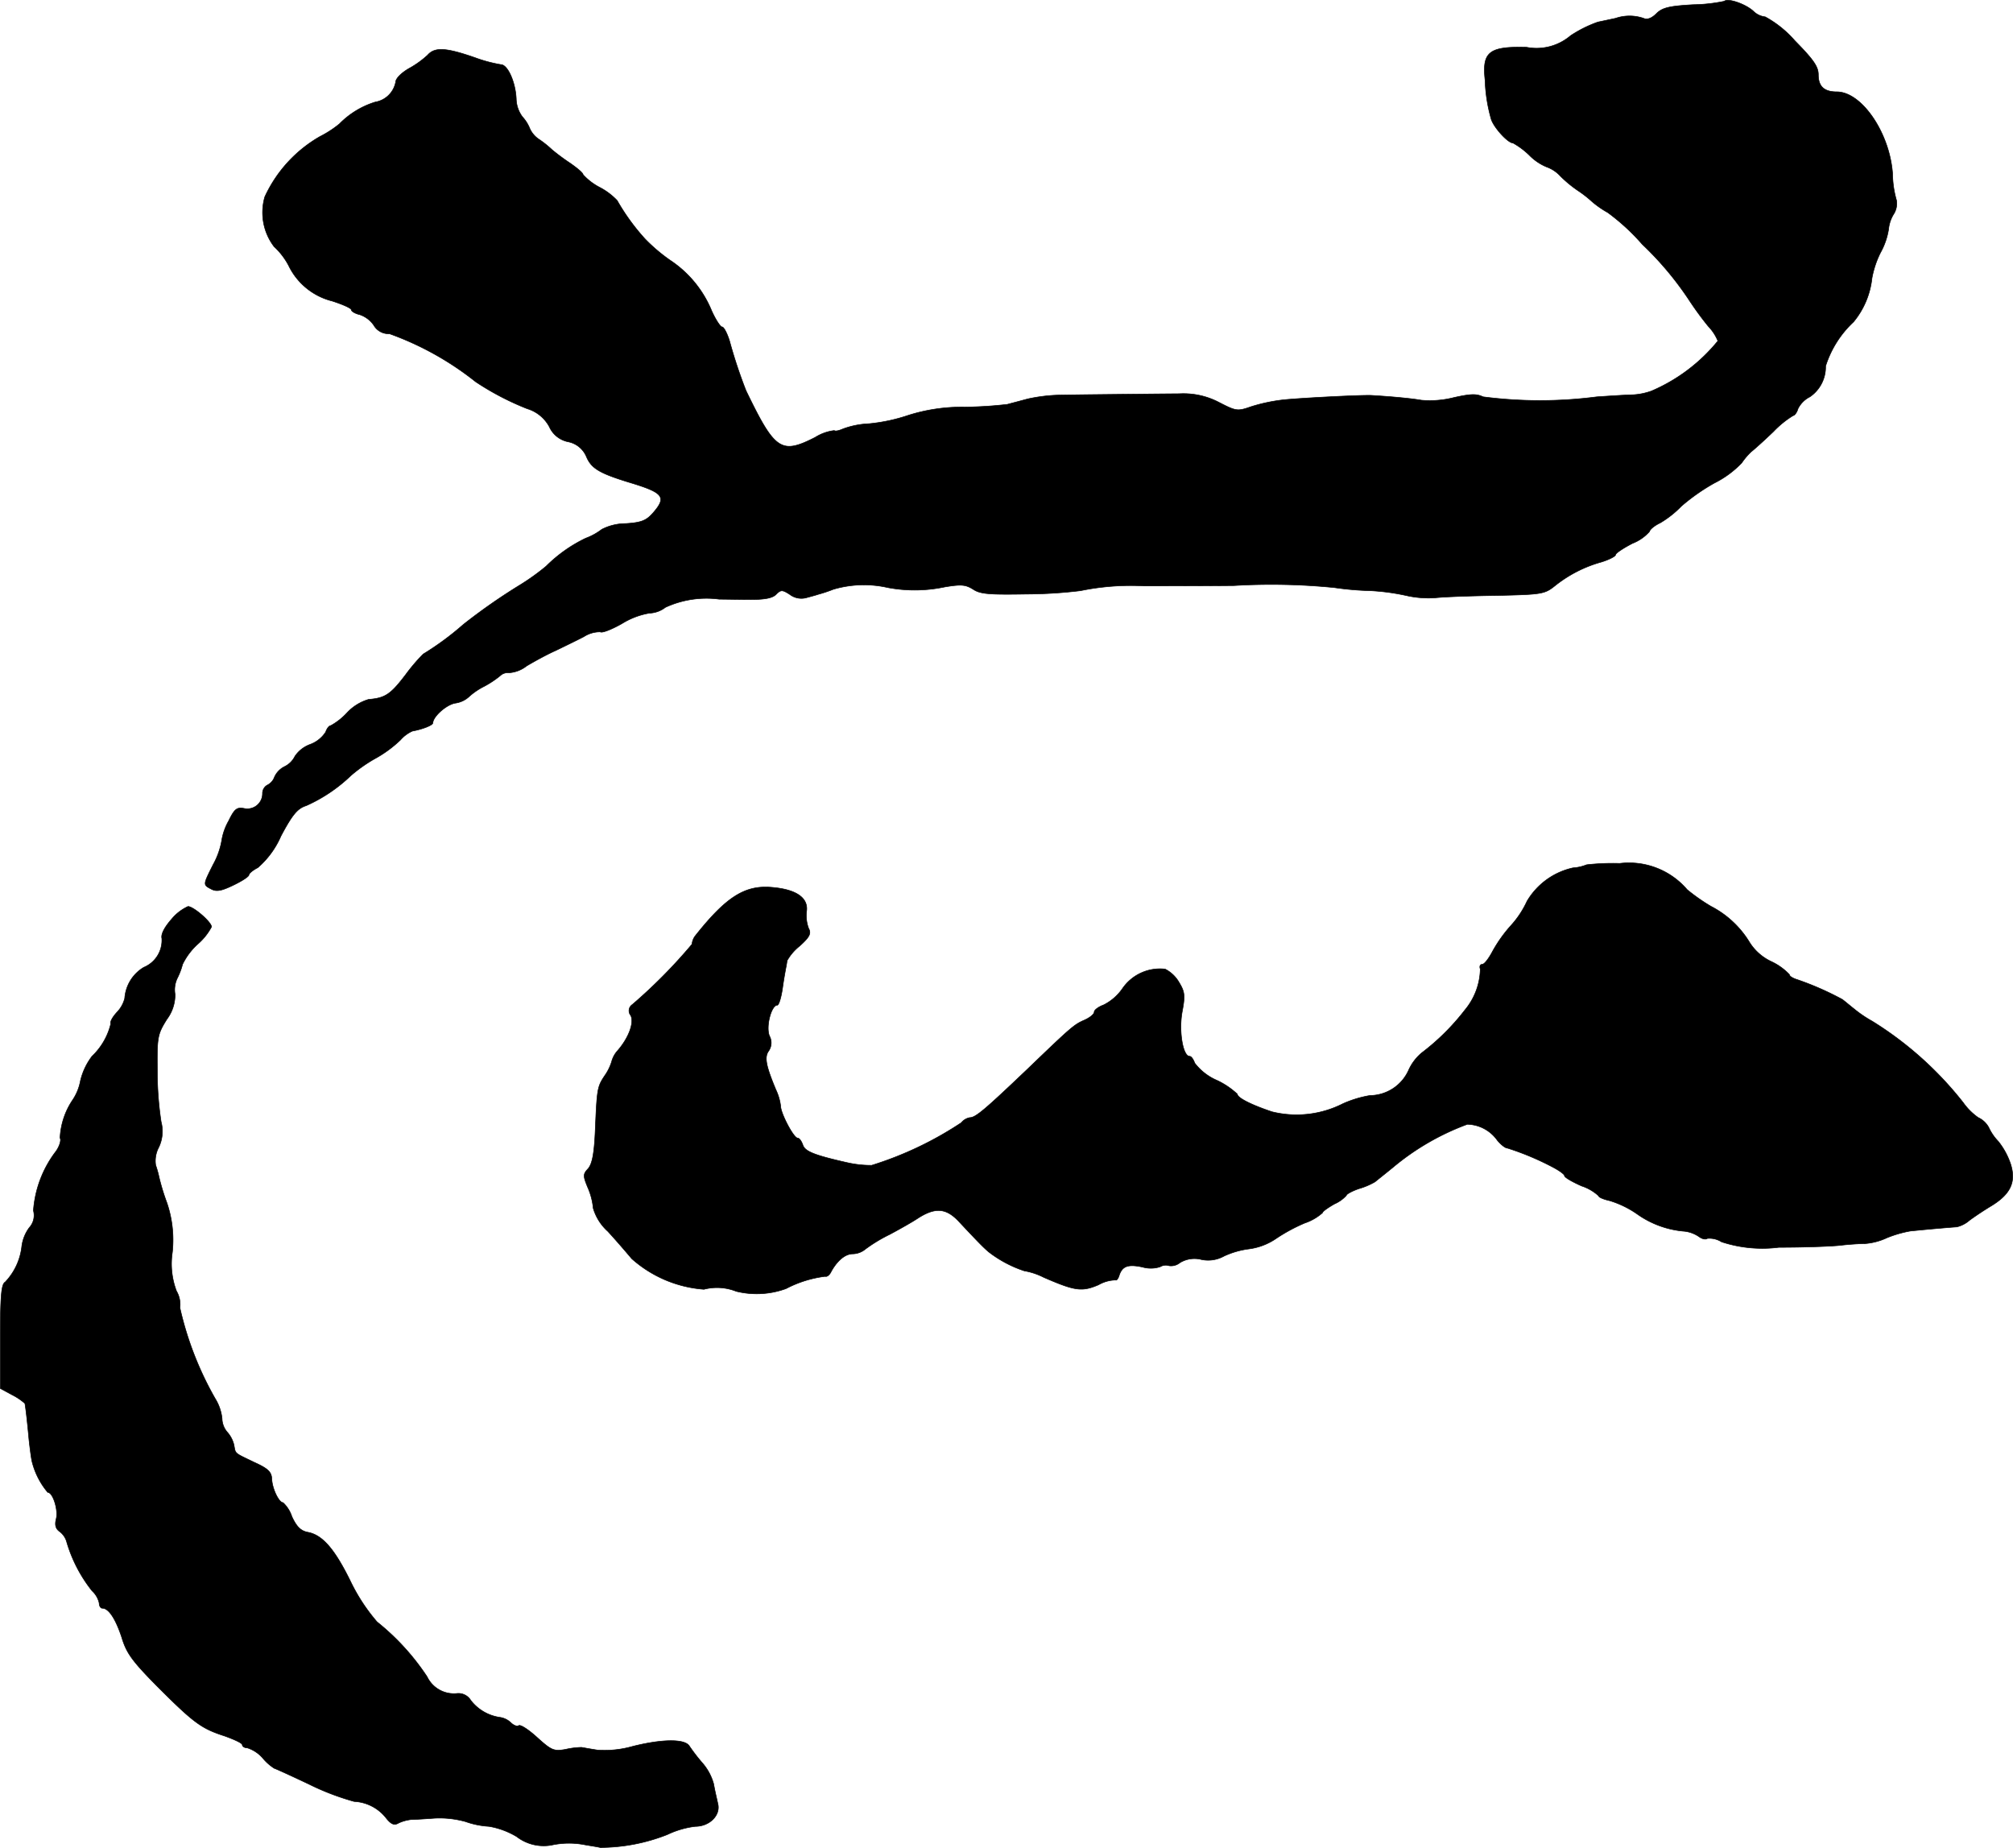
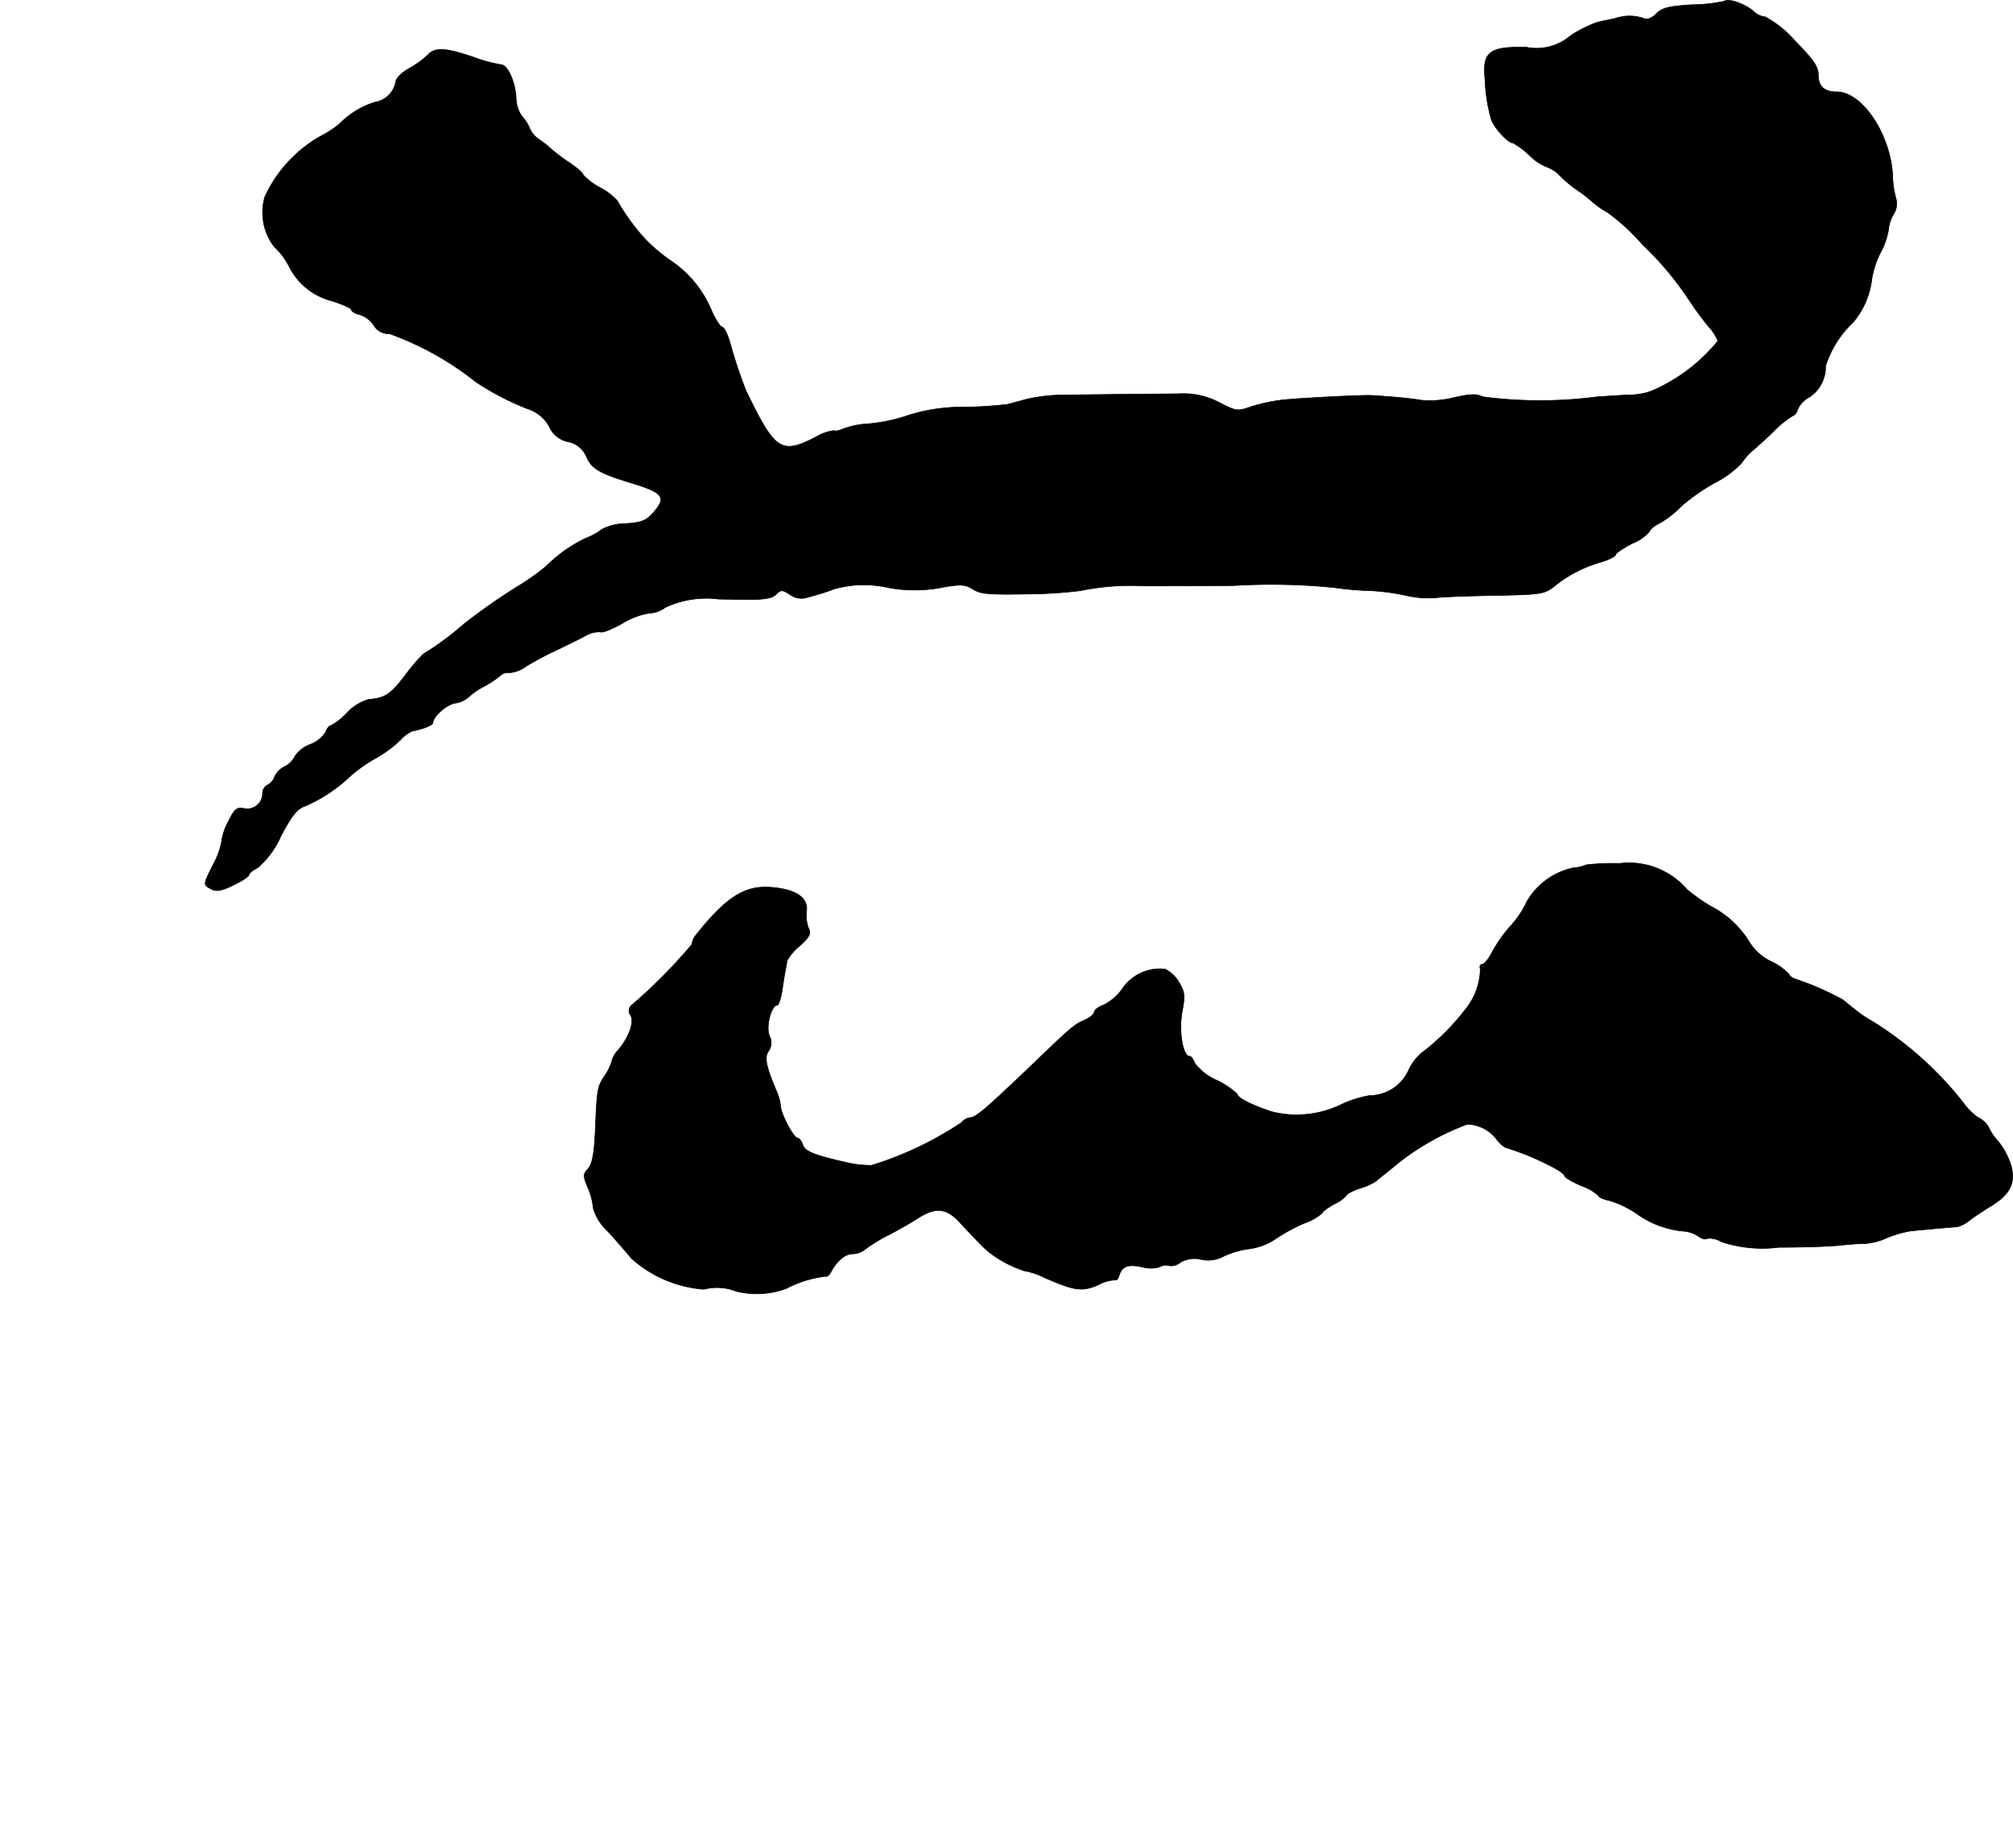
<svg xmlns="http://www.w3.org/2000/svg" version="1.1" width="12.622mm" height="11.586mm" viewBox="0 0 35.778 32.843">
  <defs>
    <style type="text/css">
      .a {
        stroke: #000;
        stroke-linecap: round;
        stroke-linejoin: round;
        stroke-width: 0.01px;
      }
    </style>
  </defs>
  <path class="a" d="M30.647.022a2.903,2.903,0,0,1-.551.061c-.43.024-.551.055-.654.157-.085.085-.164.115-.23.085a.763.763,0,0,0-.497,0c-.085.018-.224.048-.315.067a2.193,2.193,0,0,0-.485.242.931.931,0,0,1-.781.206c-.672-.018-.793.085-.739.581a2.834,2.834,0,0,0,.109.697c.048.151.297.424.388.424a1.382,1.382,0,0,1,.285.212.935.935,0,0,0,.309.212.614.614,0,0,1,.248.164,2.151,2.151,0,0,0,.315.26,2.075,2.075,0,0,1,.248.194,1.726,1.726,0,0,0,.279.194,3.779,3.779,0,0,1,.612.563,5.721,5.721,0,0,1,.83.987,5.663,5.663,0,0,0,.345.472.828.828,0,0,1,.17.26,3.083,3.083,0,0,1-1.181.89,1.161,1.161,0,0,1-.333.067c-.085,0-.369.018-.636.036a7.842,7.842,0,0,1-2.023,0c-.115-.055-.212-.055-.515.012a1.725,1.725,0,0,1-.581.048c-.176-.03-.485-.061-.878-.085-.145-.012-1.302.048-1.581.079a3.039,3.039,0,0,0-.569.121c-.242.085-.267.079-.563-.073a1.36,1.36,0,0,0-.709-.157c-.709.006-1.841.018-2.15.024A2.982,2.982,0,0,0,18.267,7.09c-.133.036-.297.079-.363.097a7.302,7.302,0,0,1-.757.048,3.175,3.175,0,0,0-.999.145,3.117,3.117,0,0,1-.703.151,1.511,1.511,0,0,0-.46.091c-.067.03-.139.048-.157.03a.823.823,0,0,0-.339.121c-.606.309-.715.236-1.23-.83a8.682,8.682,0,0,1-.291-.878c-.042-.139-.103-.254-.133-.254s-.115-.127-.188-.291a1.978,1.978,0,0,0-.739-.896,3.053,3.053,0,0,1-.442-.376,3.814,3.814,0,0,1-.497-.684,1.175,1.175,0,0,0-.303-.23,1.061,1.061,0,0,1-.303-.23c0-.03-.103-.115-.224-.2a3.846,3.846,0,0,1-.327-.242A1.816,1.816,0,0,0,9.587,2.481a.458.458,0,0,1-.17-.194.683.683,0,0,0-.133-.212.555.555,0,0,1-.109-.315c-.012-.297-.151-.612-.273-.612A2.57,2.57,0,0,1,8.448,1.027C7.927.845,7.728.833,7.6.979a1.702,1.702,0,0,1-.339.242c-.133.079-.23.176-.23.242a.445.445,0,0,1-.363.351,1.523,1.523,0,0,0-.636.388,1.897,1.897,0,0,1-.345.224,2.385,2.385,0,0,0-.981,1.072,1.001,1.001,0,0,0,.164.884,1.258,1.258,0,0,1,.26.339,1.176,1.176,0,0,0,.775.63c.188.061.339.127.339.157,0,.024.067.067.151.085a.497.497,0,0,1,.248.188.303.303,0,0,0,.279.151,5.371,5.371,0,0,1,1.532.854,4.879,4.879,0,0,0,.915.478.664.664,0,0,1,.394.321.466.466,0,0,0,.333.267.445.445,0,0,1,.327.267c.091.212.236.297.818.472.551.17.606.248.369.521-.121.139-.206.176-.491.194a.931.931,0,0,0-.424.103,1.081,1.081,0,0,1-.285.157,2.562,2.562,0,0,0-.703.497,4.031,4.031,0,0,1-.454.327,10.499,10.499,0,0,0-1.018.709,5.108,5.108,0,0,1-.715.527,3.288,3.288,0,0,0-.309.363c-.267.351-.363.418-.66.442a.855.855,0,0,0-.382.236,1.155,1.155,0,0,1-.291.23c-.03,0-.067.048-.091.115a.558.558,0,0,1-.273.218.555.555,0,0,0-.273.212.401.401,0,0,1-.182.182.384.384,0,0,0-.182.188.252.252,0,0,1-.121.139.168.168,0,0,0-.091.151.27.27,0,0,1-.327.267c-.127-.024-.17.006-.273.218a1.039,1.039,0,0,0-.127.363,1.362,1.362,0,0,1-.151.418c-.182.363-.182.357-.03.436.091.048.182.03.394-.073.151-.073.273-.151.273-.182,0-.024.073-.085.157-.127a1.563,1.563,0,0,0,.412-.563c.206-.388.297-.491.448-.539a2.769,2.769,0,0,0,.793-.533,2.652,2.652,0,0,1,.43-.303,2.145,2.145,0,0,0,.454-.333.61.61,0,0,1,.212-.157c.17-.03.363-.103.363-.145.006-.115.236-.321.394-.351a.452.452,0,0,0,.242-.109,1.199,1.199,0,0,1,.273-.188,1.769,1.769,0,0,0,.285-.188.194.194,0,0,1,.157-.055.568.568,0,0,0,.315-.121c.133-.079.363-.206.515-.273.151-.073.376-.182.503-.248a.528.528,0,0,1,.291-.085c.03.024.2-.042.382-.145a1.371,1.371,0,0,1,.491-.188.491.491,0,0,0,.285-.103,1.738,1.738,0,0,1,.957-.145c.115,0,.369.006.563.006.242,0,.382-.024.448-.091.085-.085.109-.085.242,0a.339.339,0,0,0,.309.055c.091-.024.176-.048.194-.055a2.577,2.577,0,0,0,.273-.091,1.922,1.922,0,0,1,.969-.03,2.588,2.588,0,0,0,1.012-.012c.291-.048.369-.042.503.042.127.085.285.097.957.085a8.138,8.138,0,0,0,.951-.06,4.426,4.426,0,0,1,1.121-.085c.267,0,.987,0,1.605-.006a11.279,11.279,0,0,1,1.787.036,5.316,5.316,0,0,0,.636.055,3.868,3.868,0,0,1,.636.085,1.795,1.795,0,0,0,.515.042c.151-.018.648-.036,1.108-.042.793-.018.842-.024,1.03-.176a2.311,2.311,0,0,1,.818-.418c.139-.042.254-.103.254-.127,0-.03.139-.121.303-.206a.775.775,0,0,0,.303-.212c0-.03.085-.103.188-.151a1.788,1.788,0,0,0,.376-.297,3.567,3.567,0,0,1,.588-.412,1.756,1.756,0,0,0,.485-.357,1.206,1.206,0,0,1,.17-.2c.048-.036.224-.194.394-.357a1.743,1.743,0,0,1,.351-.285c.024,0,.067-.055.085-.121a.474.474,0,0,1,.212-.212.641.641,0,0,0,.279-.545,1.832,1.832,0,0,1,.497-.787,1.461,1.461,0,0,0,.327-.775,1.708,1.708,0,0,1,.151-.454,1.261,1.261,0,0,0,.145-.418.624.624,0,0,1,.085-.26.351.351,0,0,0,.055-.254A1.763,1.763,0,0,1,33.639,3.092c-.048-.721-.545-1.46-.993-1.46-.224,0-.327-.097-.327-.303,0-.145-.085-.267-.418-.606a1.909,1.909,0,0,0-.527-.424.353.353,0,0,1-.2-.091C31.041.076,30.713-.039,30.647.022Z" />
  <path class="a" d="M28.2,15.37a.776.776,0,0,1-.242.055,1.265,1.265,0,0,0-.818.594,1.674,1.674,0,0,1-.279.424,2.472,2.472,0,0,0-.333.466c-.067.127-.145.23-.182.23s-.055.036-.036.085a1.173,1.173,0,0,1-.273.727,4.107,4.107,0,0,1-.769.763.868.868,0,0,0-.23.303.76.76,0,0,1-.69.454,2,2,0,0,0-.478.145,1.819,1.819,0,0,1-1.26.145c-.363-.121-.618-.248-.618-.315a1.41,1.41,0,0,0-.357-.242.988.988,0,0,1-.4-.309c-.024-.067-.061-.121-.091-.121-.121,0-.194-.448-.133-.787.055-.291.048-.357-.055-.527a.601.601,0,0,0-.248-.236.809.809,0,0,0-.757.345.896.896,0,0,1-.333.291c-.097.036-.17.091-.17.127s-.073.097-.164.139c-.194.085-.224.109-1.024.878-.763.727-.921.86-1.024.86a.255.255,0,0,0-.151.091,6.206,6.206,0,0,1-1.593.757,1.922,1.922,0,0,1-.436-.048c-.588-.133-.751-.2-.787-.315-.024-.067-.061-.121-.091-.121-.073,0-.303-.442-.303-.569a.959.959,0,0,0-.085-.291c-.182-.436-.206-.581-.127-.69a.256.256,0,0,0,.012-.267c-.067-.17.036-.545.139-.545.03,0,.073-.145.097-.321.024-.17.055-.333.061-.363.006-.024.012-.073.018-.109a.892.892,0,0,1,.224-.26c.182-.164.206-.224.157-.315a.646.646,0,0,1-.036-.297c.036-.242-.182-.394-.618-.43-.478-.042-.812.17-1.363.866a.288.288,0,0,0-.055.145,9.263,9.263,0,0,1-1.06,1.072.131.131,0,0,0-.039.181l.009.012c.067.127-.036.4-.23.624a.472.472,0,0,0-.109.2.887.887,0,0,1-.127.254c-.127.194-.133.23-.164.969-.018.418-.055.594-.127.678-.091.097-.091.127-.006.333a1.193,1.193,0,0,1,.097.369.892.892,0,0,0,.26.412c.139.151.327.369.424.485a2.168,2.168,0,0,0,1.284.545.927.927,0,0,1,.575.036,1.521,1.521,0,0,0,.884-.048,2.041,2.041,0,0,1,.697-.218c.03.012.079-.024.109-.091.109-.194.248-.309.382-.309a.365.365,0,0,0,.224-.085,2.742,2.742,0,0,1,.43-.26c.182-.097.406-.224.497-.285.309-.2.503-.188.727.048.369.394.442.466.533.545a2.124,2.124,0,0,0,.636.339,1.225,1.225,0,0,1,.345.115c.557.242.678.26.975.133a.639.639,0,0,1,.303-.085c.018.012.048-.024.067-.091.055-.157.157-.194.412-.139a.534.534,0,0,0,.315-.006.19.19,0,0,1,.157-.018.25.25,0,0,0,.194-.055.497.497,0,0,1,.382-.055.58.58,0,0,0,.4-.061,1.508,1.508,0,0,1,.436-.127,1.108,1.108,0,0,0,.485-.182,3.076,3.076,0,0,1,.515-.279.912.912,0,0,0,.315-.182c0-.024.097-.091.212-.157a.625.625,0,0,0,.212-.151c0-.024.103-.079.224-.121a1.252,1.252,0,0,0,.285-.121c.036-.03.182-.145.315-.254a4.457,4.457,0,0,1,1.326-.769.671.671,0,0,1,.533.285c.061.073.139.139.182.139a4.904,4.904,0,0,1,.818.345c.103.055.194.121.194.145,0,.03.139.109.303.182a.83.83,0,0,1,.303.176c0,.024.085.061.194.085a1.735,1.735,0,0,1,.497.242,1.683,1.683,0,0,0,.842.303.574.574,0,0,1,.254.097c.048.036.115.055.145.03a.401.401,0,0,1,.254.061,2.325,2.325,0,0,0,1.018.097c.454,0,.945-.018,1.096-.036s.345-.03.43-.03a1.117,1.117,0,0,0,.394-.103,2.055,2.055,0,0,1,.418-.121c.357-.036.727-.067.824-.073a.526.526,0,0,0,.224-.115c.073-.055.242-.17.382-.254.351-.212.454-.43.351-.751a1.318,1.318,0,0,0-.218-.4.902.902,0,0,1-.17-.248.41.41,0,0,0-.188-.176,1.111,1.111,0,0,1-.267-.267A6.222,6.222,0,0,0,33.276,18.15a2.145,2.145,0,0,1-.321-.218c-.085-.067-.176-.145-.212-.17a5.256,5.256,0,0,0-.8-.351c-.079-.024-.139-.061-.139-.091a1.064,1.064,0,0,0-.321-.23.915.915,0,0,1-.4-.363,1.729,1.729,0,0,0-.672-.618,3.33,3.33,0,0,1-.424-.297,1.359,1.359,0,0,0-1.199-.466A4.137,4.137,0,0,0,28.2,15.37Z" />
-   <path class="a" d="M3.052,16.333c-.133.151-.194.273-.176.345a.521.521,0,0,1-.321.515.697.697,0,0,0-.339.551.55.55,0,0,1-.139.248c-.073.079-.127.17-.109.206a1.176,1.176,0,0,1-.333.575,1.163,1.163,0,0,0-.206.436.908.908,0,0,1-.145.351,1.32,1.32,0,0,0-.218.666c.024.036-.006.139-.067.23a1.964,1.964,0,0,0-.406,1.06.323.323,0,0,1-.073.303.711.711,0,0,0-.133.327,1.094,1.094,0,0,1-.297.642c-.067.036-.085.254-.085.969v.921l.212.115a1.049,1.049,0,0,1,.224.151c.012.055.042.303.073.642.018.164.042.345.055.394a1.359,1.359,0,0,0,.279.545c.091,0,.188.309.151.466-.03.115-.012.182.067.236a.346.346,0,0,1,.121.188,2.552,2.552,0,0,0,.448.86.418.418,0,0,1,.127.218c0,.048.024.091.055.091.115,0,.236.188.345.515.085.285.188.424.636.878.648.648.781.745,1.193.878.17.061.315.127.315.157s.042.055.091.055a.612.612,0,0,1,.273.182.886.886,0,0,0,.206.182c.012,0,.291.127.612.279a4.51,4.51,0,0,0,.806.309.77.77,0,0,1,.575.303c.085.103.139.127.218.079a.724.724,0,0,1,.224-.061c.061,0,.254-.012.418-.024a1.731,1.731,0,0,1,.545.061,1.504,1.504,0,0,0,.418.085,1.415,1.415,0,0,1,.491.182.787.787,0,0,0,.618.151,1.458,1.458,0,0,1,.594-.006c.103.018.224.036.273.048a3.261,3.261,0,0,0,1.193-.23,1.601,1.601,0,0,1,.497-.145c.254,0,.454-.2.4-.406-.018-.085-.055-.236-.073-.345a.951.951,0,0,0-.206-.382,3.235,3.235,0,0,1-.224-.291c-.073-.133-.472-.133-1.005,0a1.826,1.826,0,0,1-.63.067c-.121-.018-.248-.042-.285-.048a1.396,1.396,0,0,0-.285.036c-.206.036-.248.018-.497-.206-.151-.139-.297-.236-.333-.218-.03.024-.097-.006-.145-.055a.355.355,0,0,0-.194-.091.797.797,0,0,1-.515-.303.256.256,0,0,0-.242-.121.528.528,0,0,1-.533-.297,4.226,4.226,0,0,0-.89-.975,3.285,3.285,0,0,1-.472-.721c-.279-.569-.497-.824-.757-.872-.127-.024-.2-.097-.285-.279a.587.587,0,0,0-.157-.248c-.073,0-.194-.248-.2-.424-.006-.121-.067-.182-.309-.291-.363-.176-.333-.145-.363-.309a.528.528,0,0,0-.115-.224.382.382,0,0,1-.097-.248.839.839,0,0,0-.121-.351A5.837,5.837,0,0,1,3.197,23.244a.472.472,0,0,0-.061-.297,1.366,1.366,0,0,1-.073-.69,2.051,2.051,0,0,0-.097-.878,3.935,3.935,0,0,1-.139-.454,1.879,1.879,0,0,0-.061-.218.515.515,0,0,1,.055-.315.659.659,0,0,0,.042-.454,5.943,5.943,0,0,1-.067-.884c-.006-.624,0-.666.17-.939a.724.724,0,0,0,.145-.442.478.478,0,0,1,.042-.291,1.212,1.212,0,0,0,.091-.242,1.186,1.186,0,0,1,.267-.357,1.079,1.079,0,0,0,.248-.309c0-.085-.321-.363-.418-.363A.819.819,0,0,0,3.052,16.333Z" />
</svg>